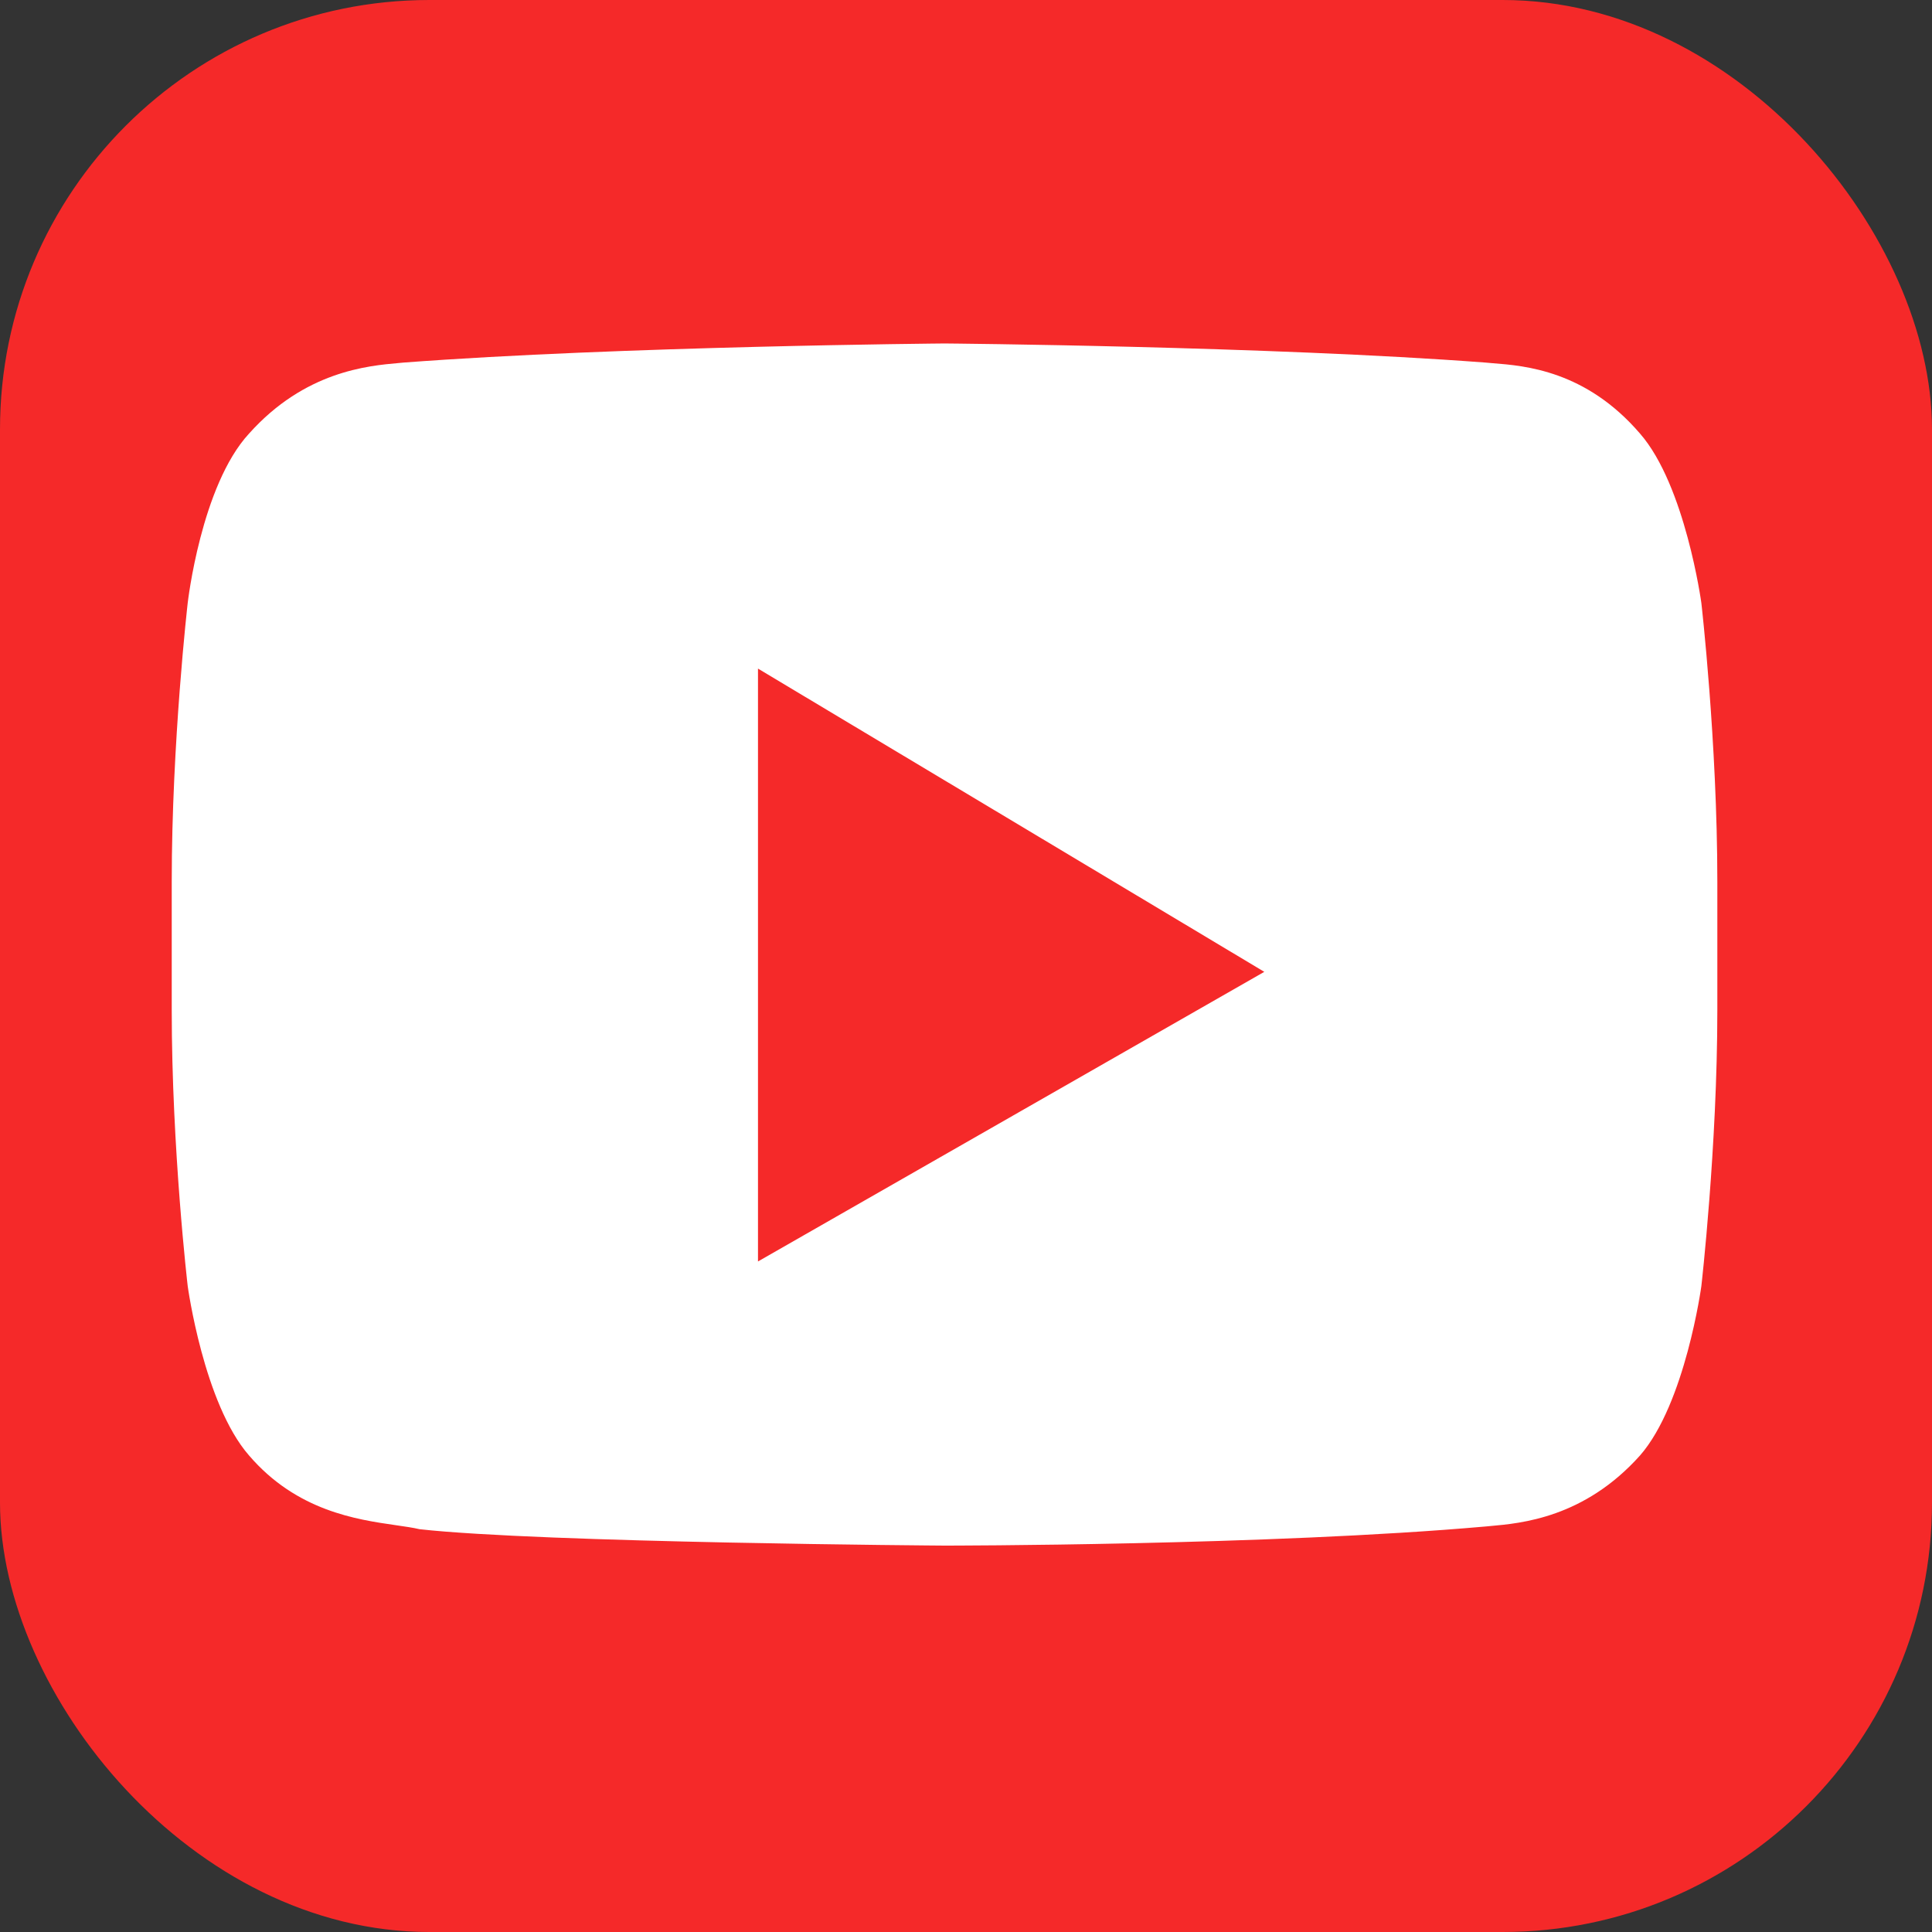
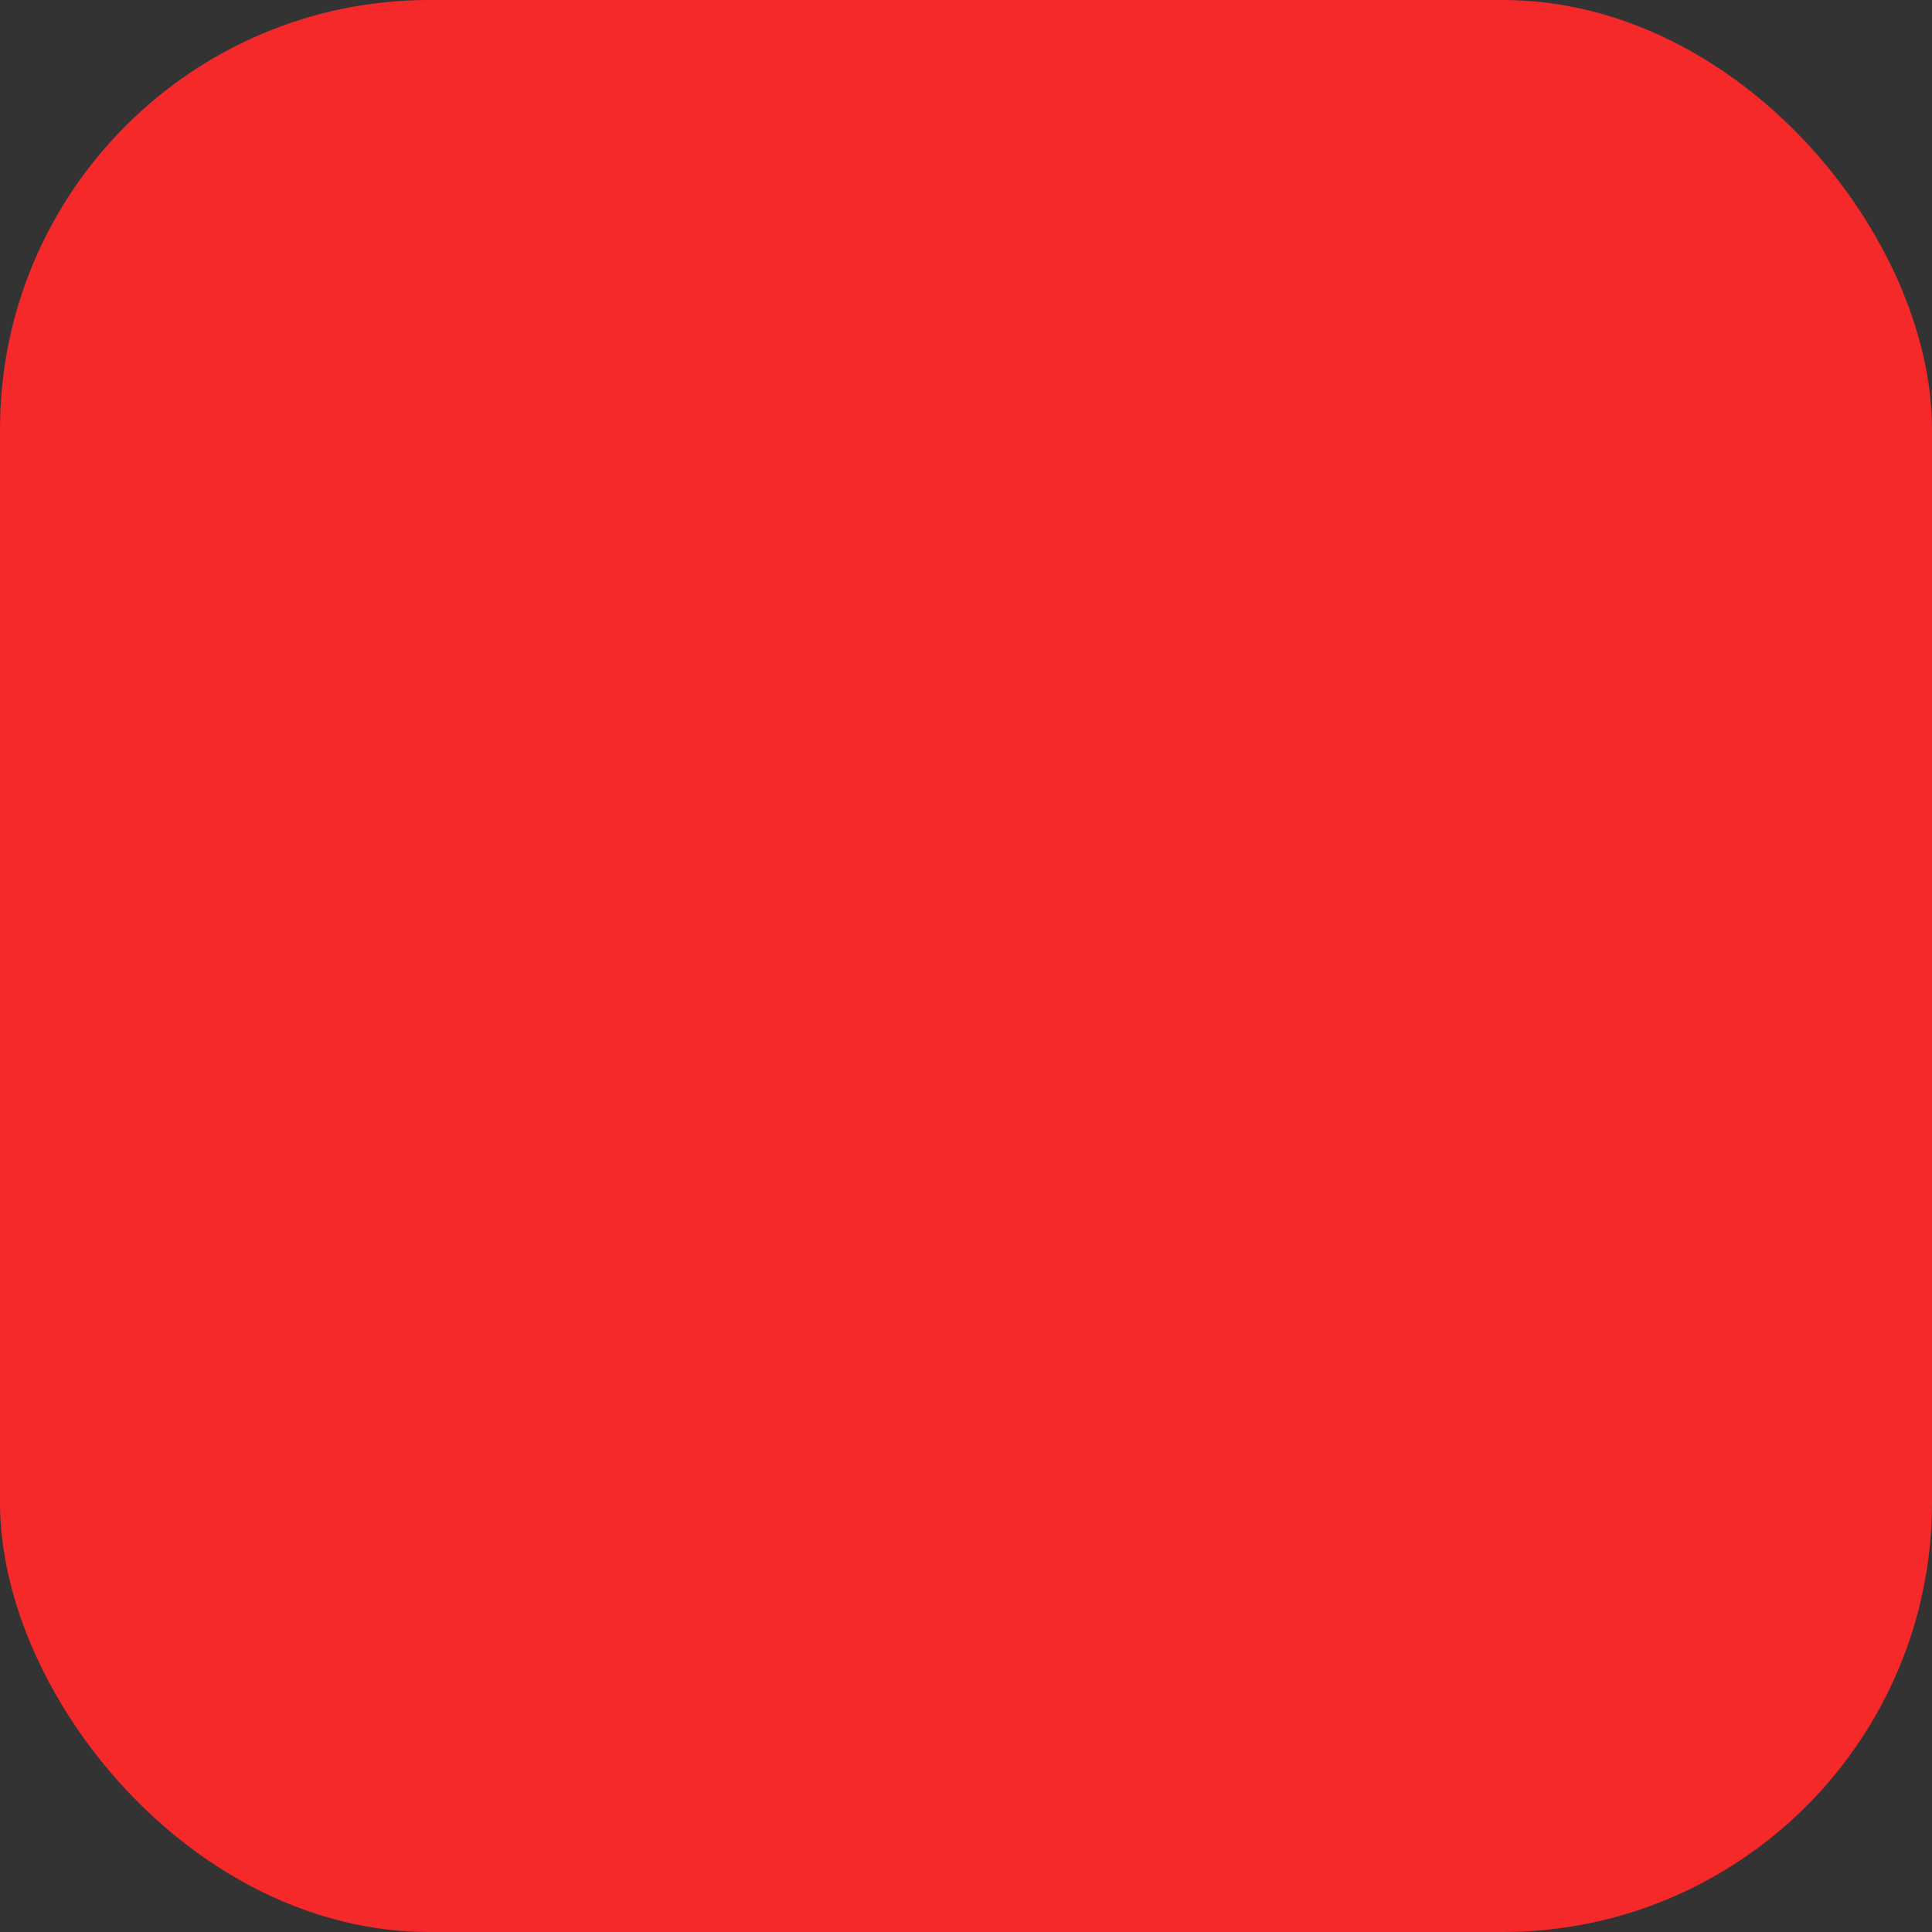
<svg xmlns="http://www.w3.org/2000/svg" width="45" height="45" viewBox="0 0 45 45" fill="none">
  <rect x="0" y="0" width="45" height="45" fill="#333333" stroke="none" />
  <rect width="45" height="45" rx="10" fill="#F52929" />
-   <path fill-rule="evenodd" clip-rule="evenodd" d="M38.2 10.1C39.255 11.309 39.628 14.045 39.628 14.045C39.628 14.045 40 17.291 40 20.536V23.527C40 26.709 39.628 29.955 39.628 29.955C39.628 29.955 39.255 32.691 38.2 33.9C36.901 35.352 35.434 35.481 34.706 35.545C34.669 35.548 34.633 35.551 34.6 35.555C29.572 36 22 36 22 36C22 36 12.628 35.936 9.772 35.618C9.621 35.582 9.434 35.556 9.221 35.525C8.304 35.393 6.909 35.192 5.8 33.9C4.745 32.691 4.372 29.955 4.372 29.955C4.372 29.955 4 26.773 4 23.527V20.536C4 17.291 4.372 14.045 4.372 14.045C4.372 14.045 4.683 11.309 5.8 10.1C7.099 8.648 8.566 8.519 9.293 8.455C9.331 8.452 9.367 8.449 9.4 8.445C14.428 8.064 22 8 22 8C22 8 29.572 8.064 34.6 8.445C34.652 8.45 34.709 8.455 34.77 8.46C35.517 8.518 36.938 8.63 38.2 10.1ZM17.655 29.382V15.573L29.448 22.636L17.655 29.382Z" fill="white" />
</svg>